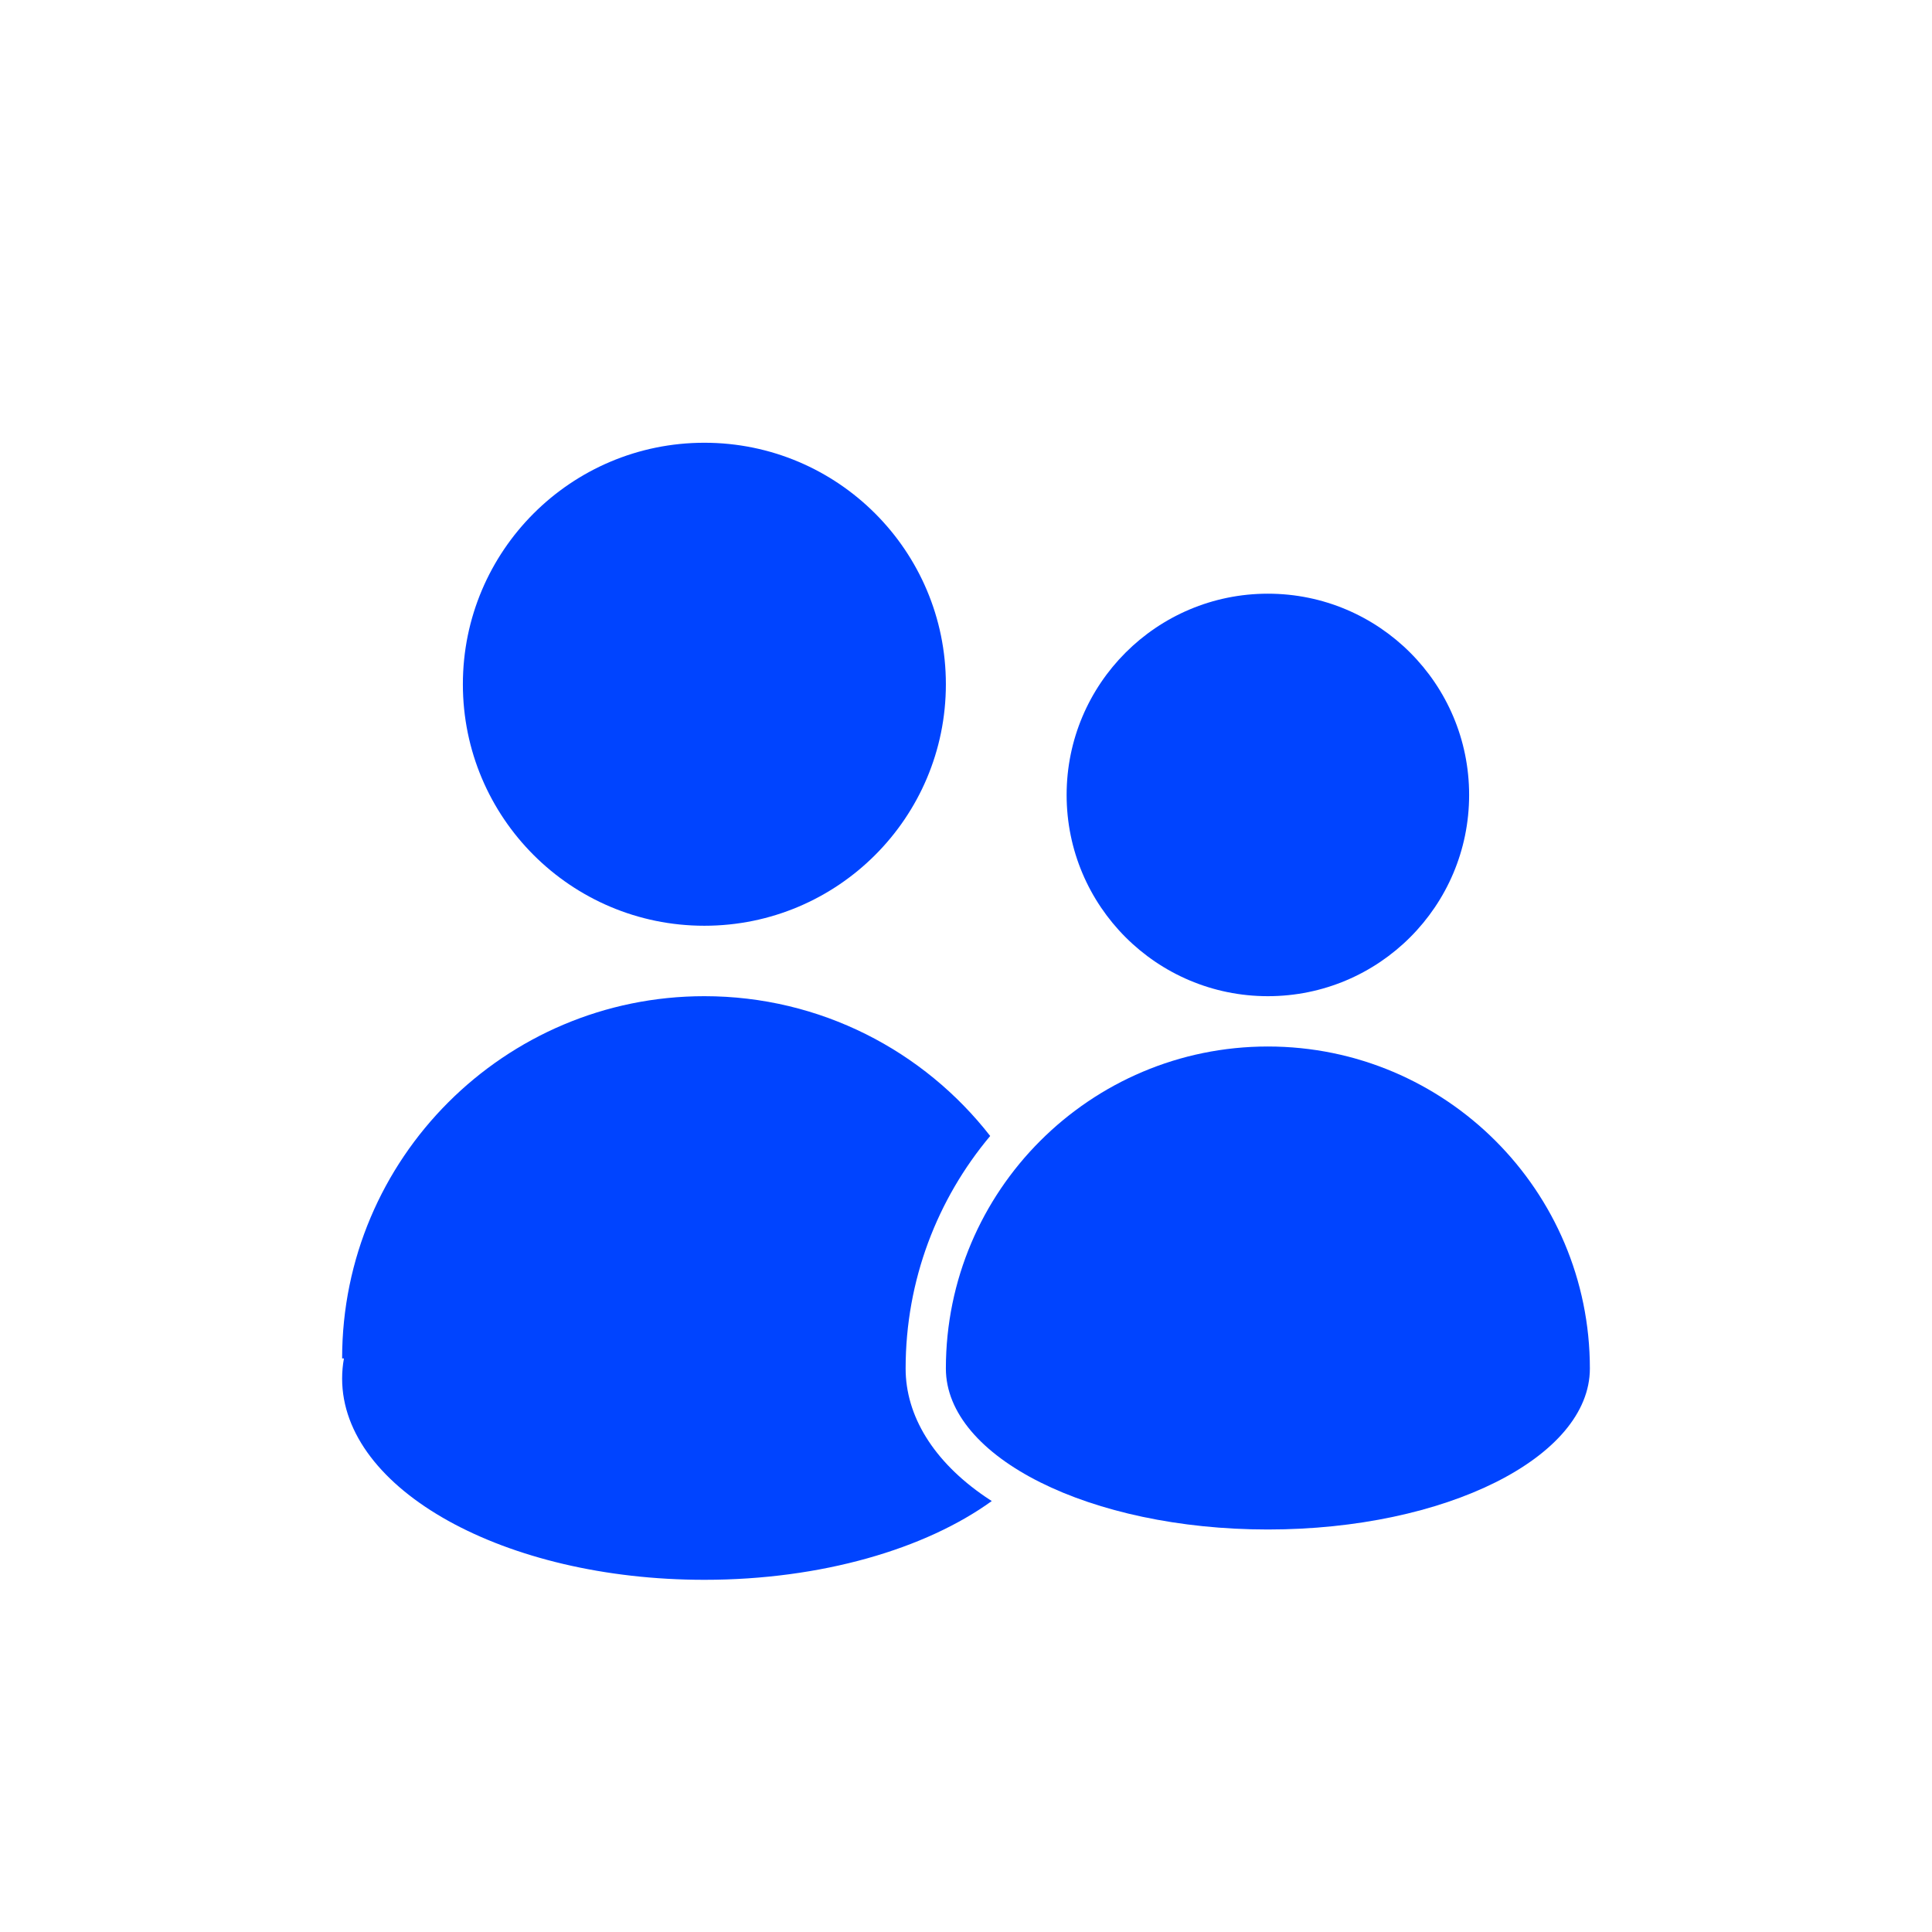
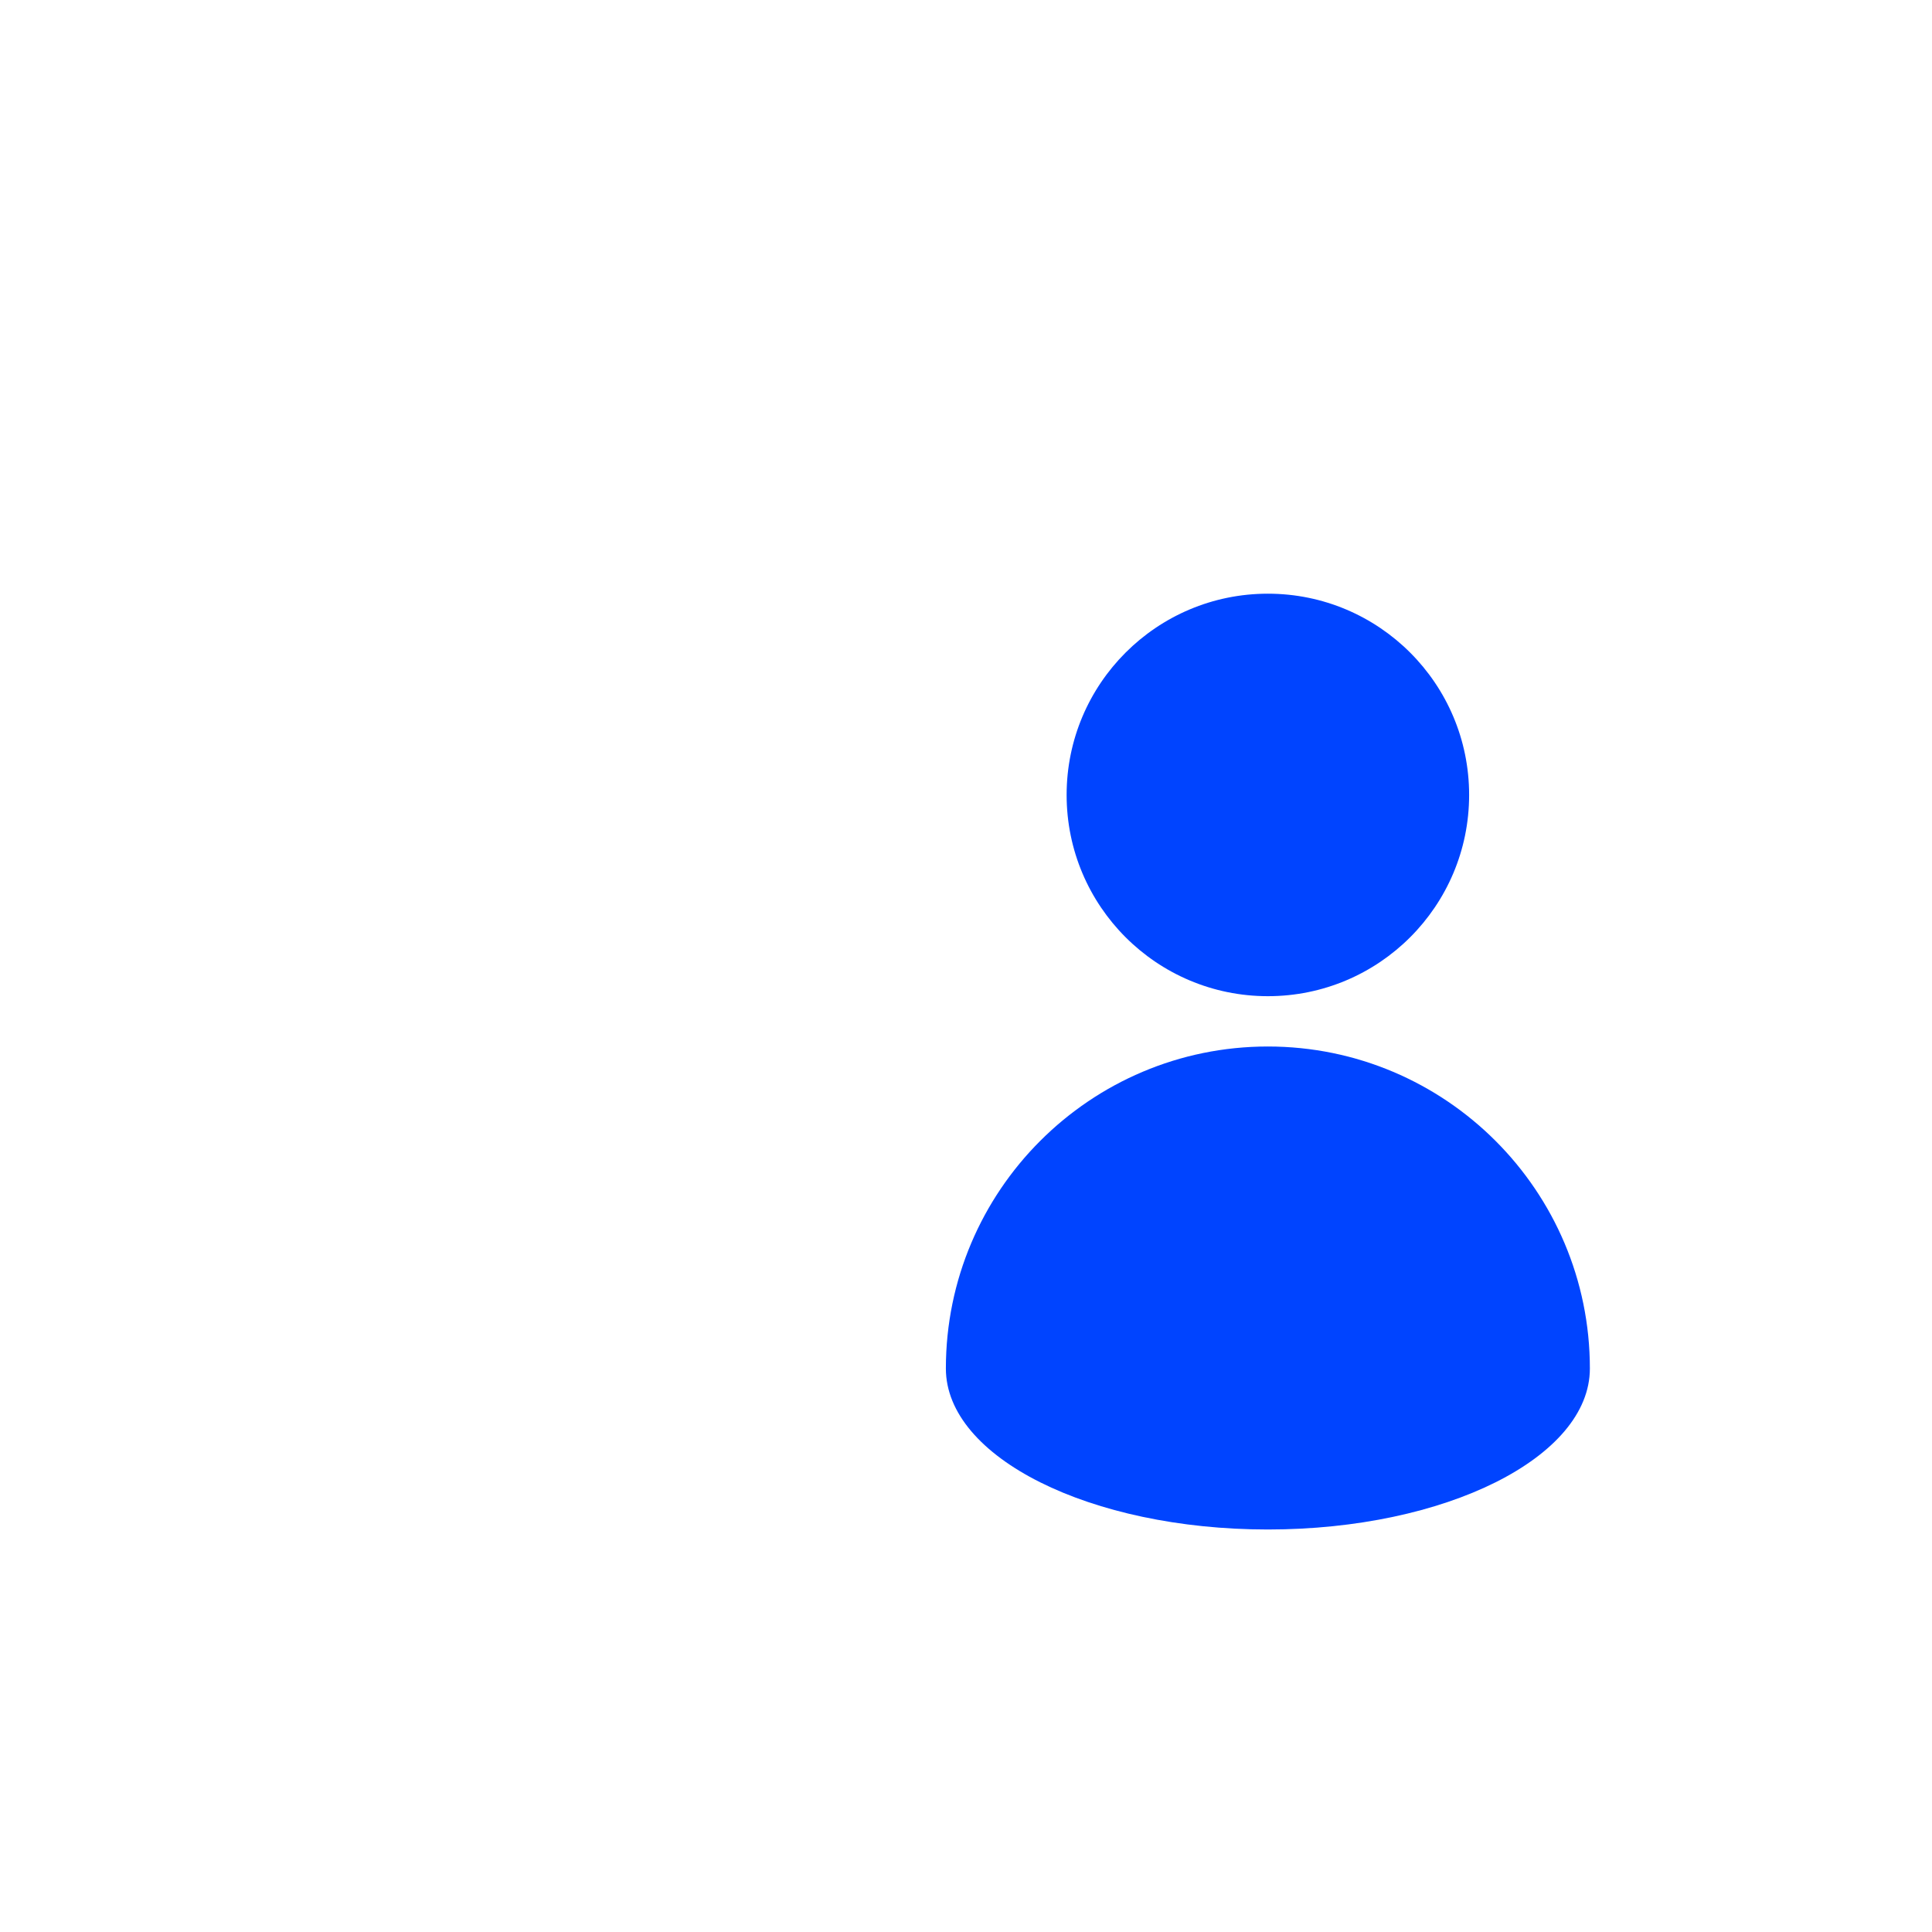
<svg xmlns="http://www.w3.org/2000/svg" width="48" height="48" viewBox="0 0 48 48" version="1.1" xml:space="preserve">
-   <rect id="Artboard4" x="0" y="0" width="48" height="48" fill="none" />
  <path d="M23.5,34c0,-4.415 3.585,-8 8,-8c4.415,-0 8,3.585 8,8c0,2.208 -3.585,4 -8,4c-4.415,0 -8,-1.792 -8,-4Z" fill="#0044FF" />
-   <path d="M24.64,37.293c-1.646,1.19 -4.233,1.957 -7.14,1.957c-4.967,0 -9,-2.24 -9,-5c0,-0.169 0.015,-0.335 0.045,-0.5l-0.045,0c0,-4.967 4.033,-9 9,-9c2.884,0 5.454,1.36 7.101,3.473c-1.311,1.563 -2.101,3.579 -2.101,5.777c0,1.175 0.69,2.307 1.981,3.188c0.052,0.035 0.105,0.07 0.159,0.105Z" fill="#0044FF" />
-   <circle cx="17.5" cy="17" r="6" fill="#0044FF" />
  <circle cx="31.5" cy="19.75" r="5" fill="#0044FF" />
</svg>